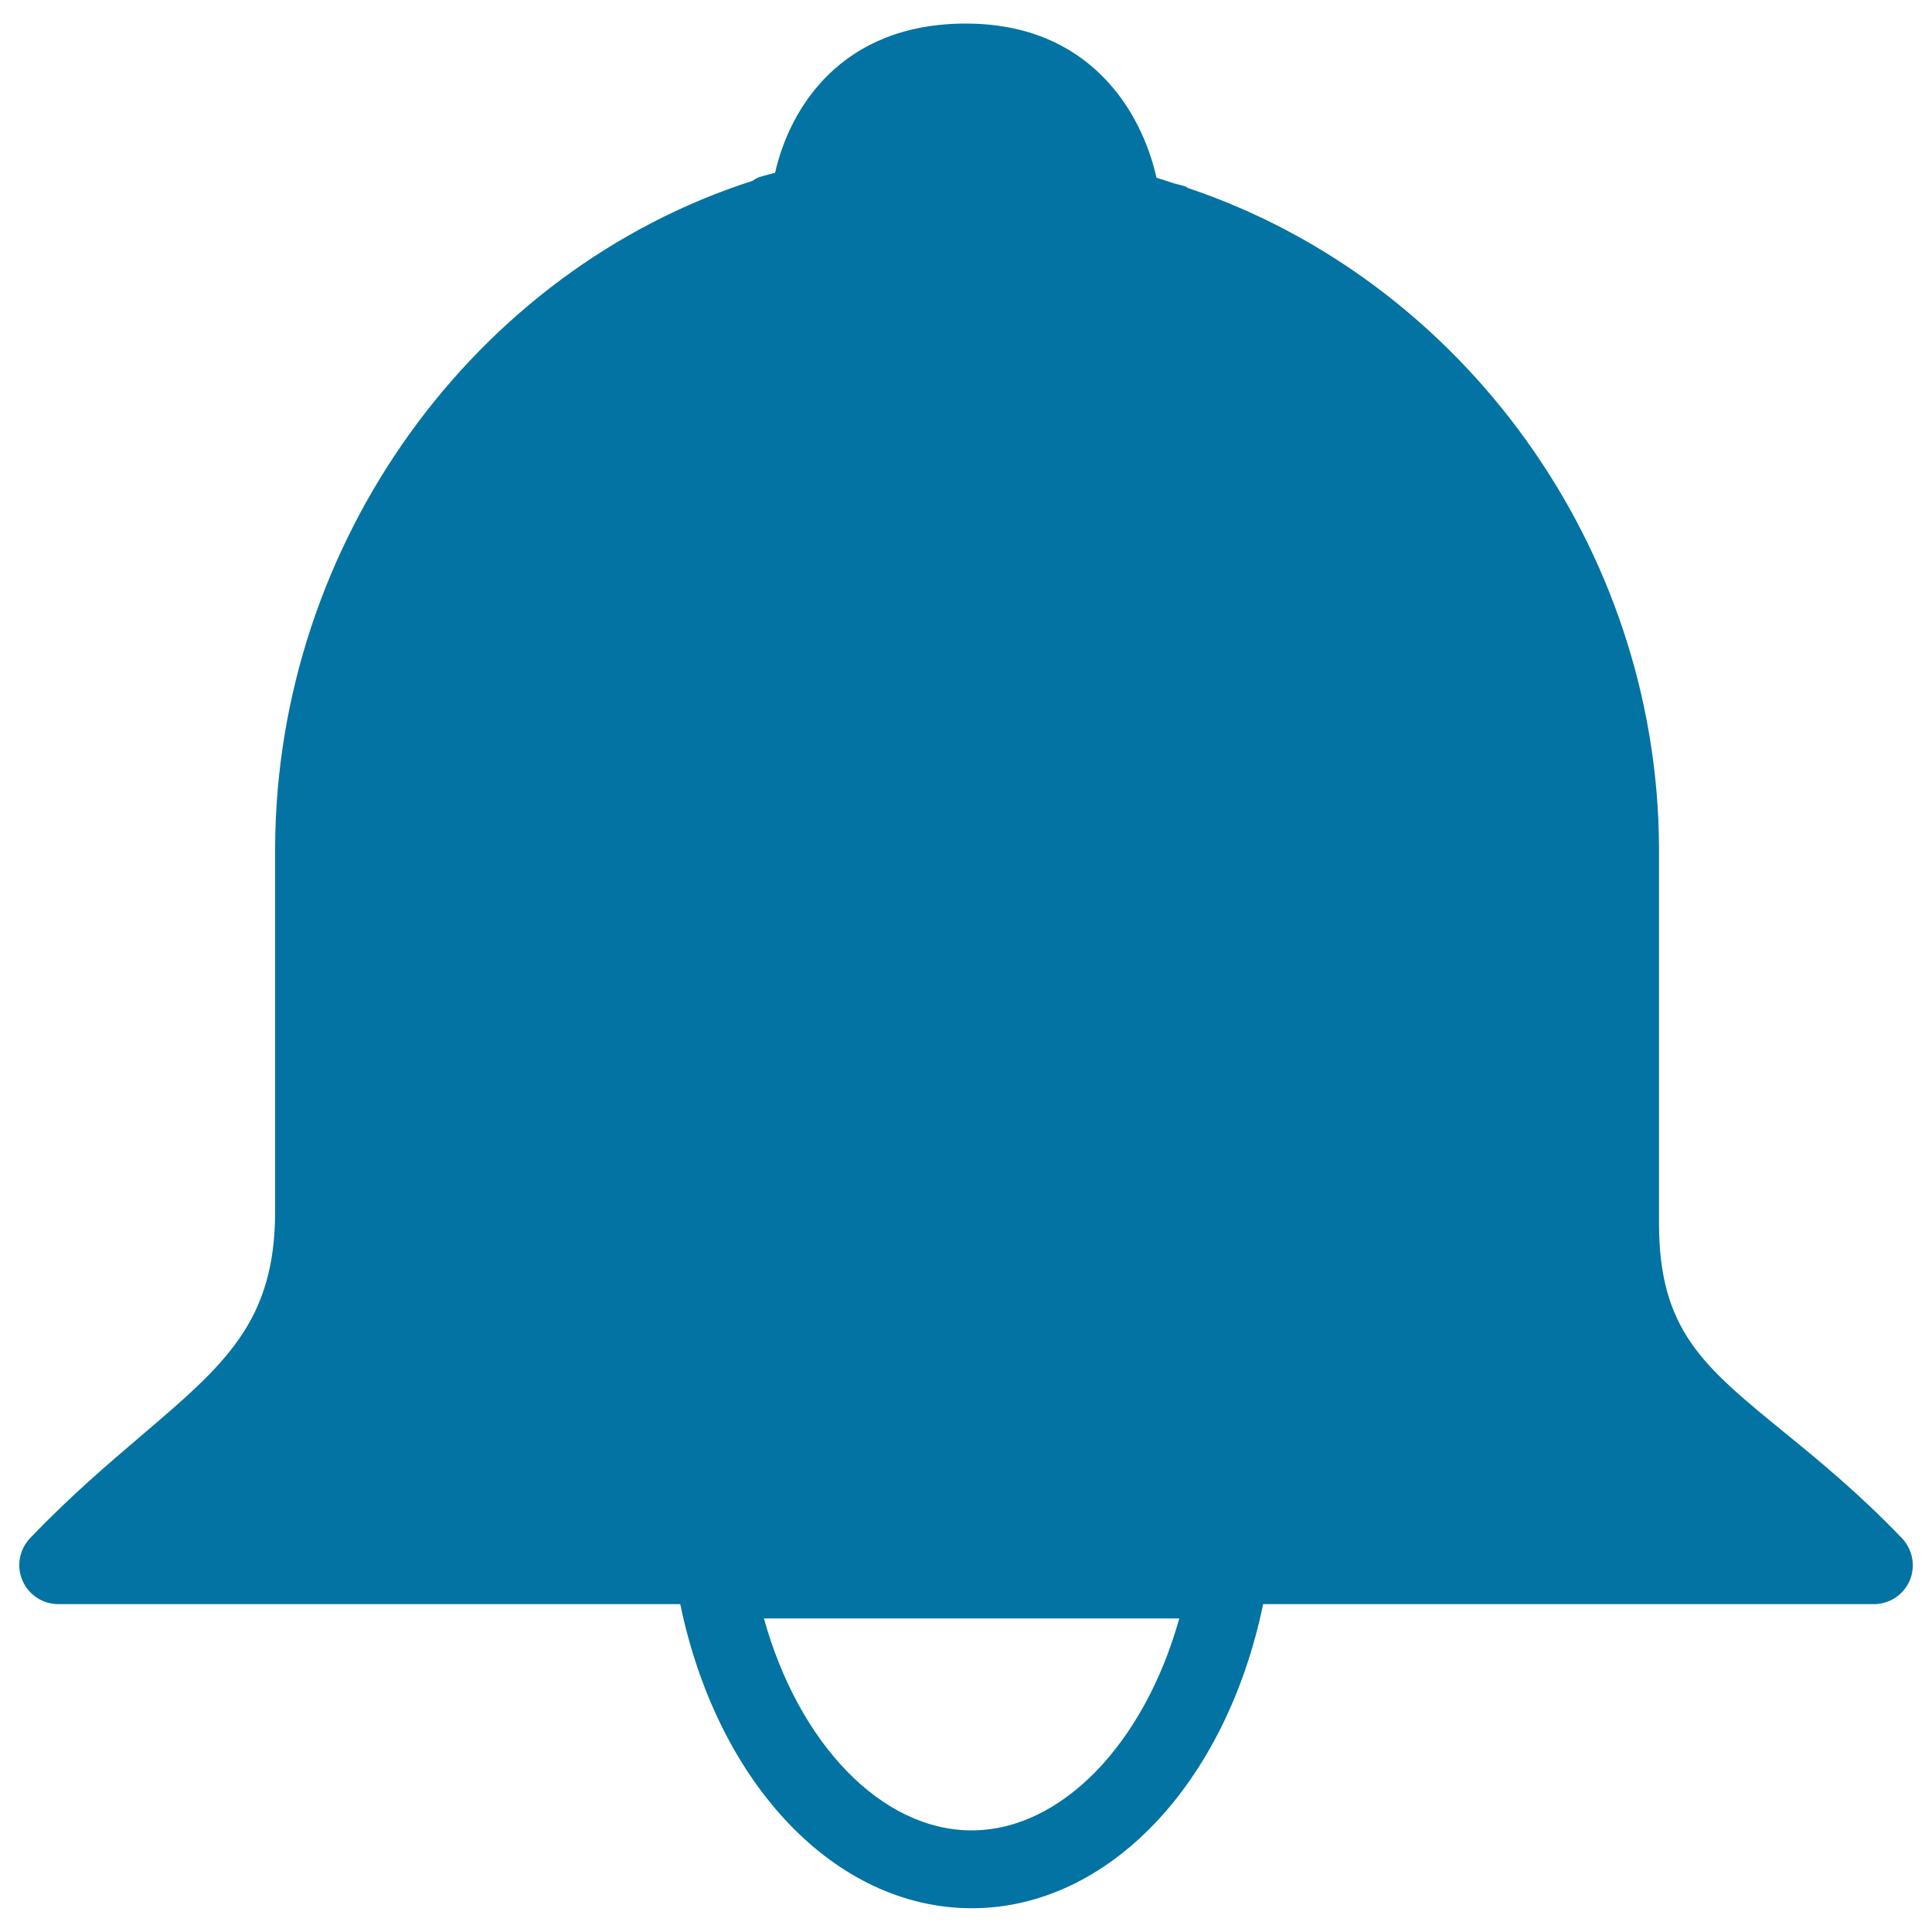
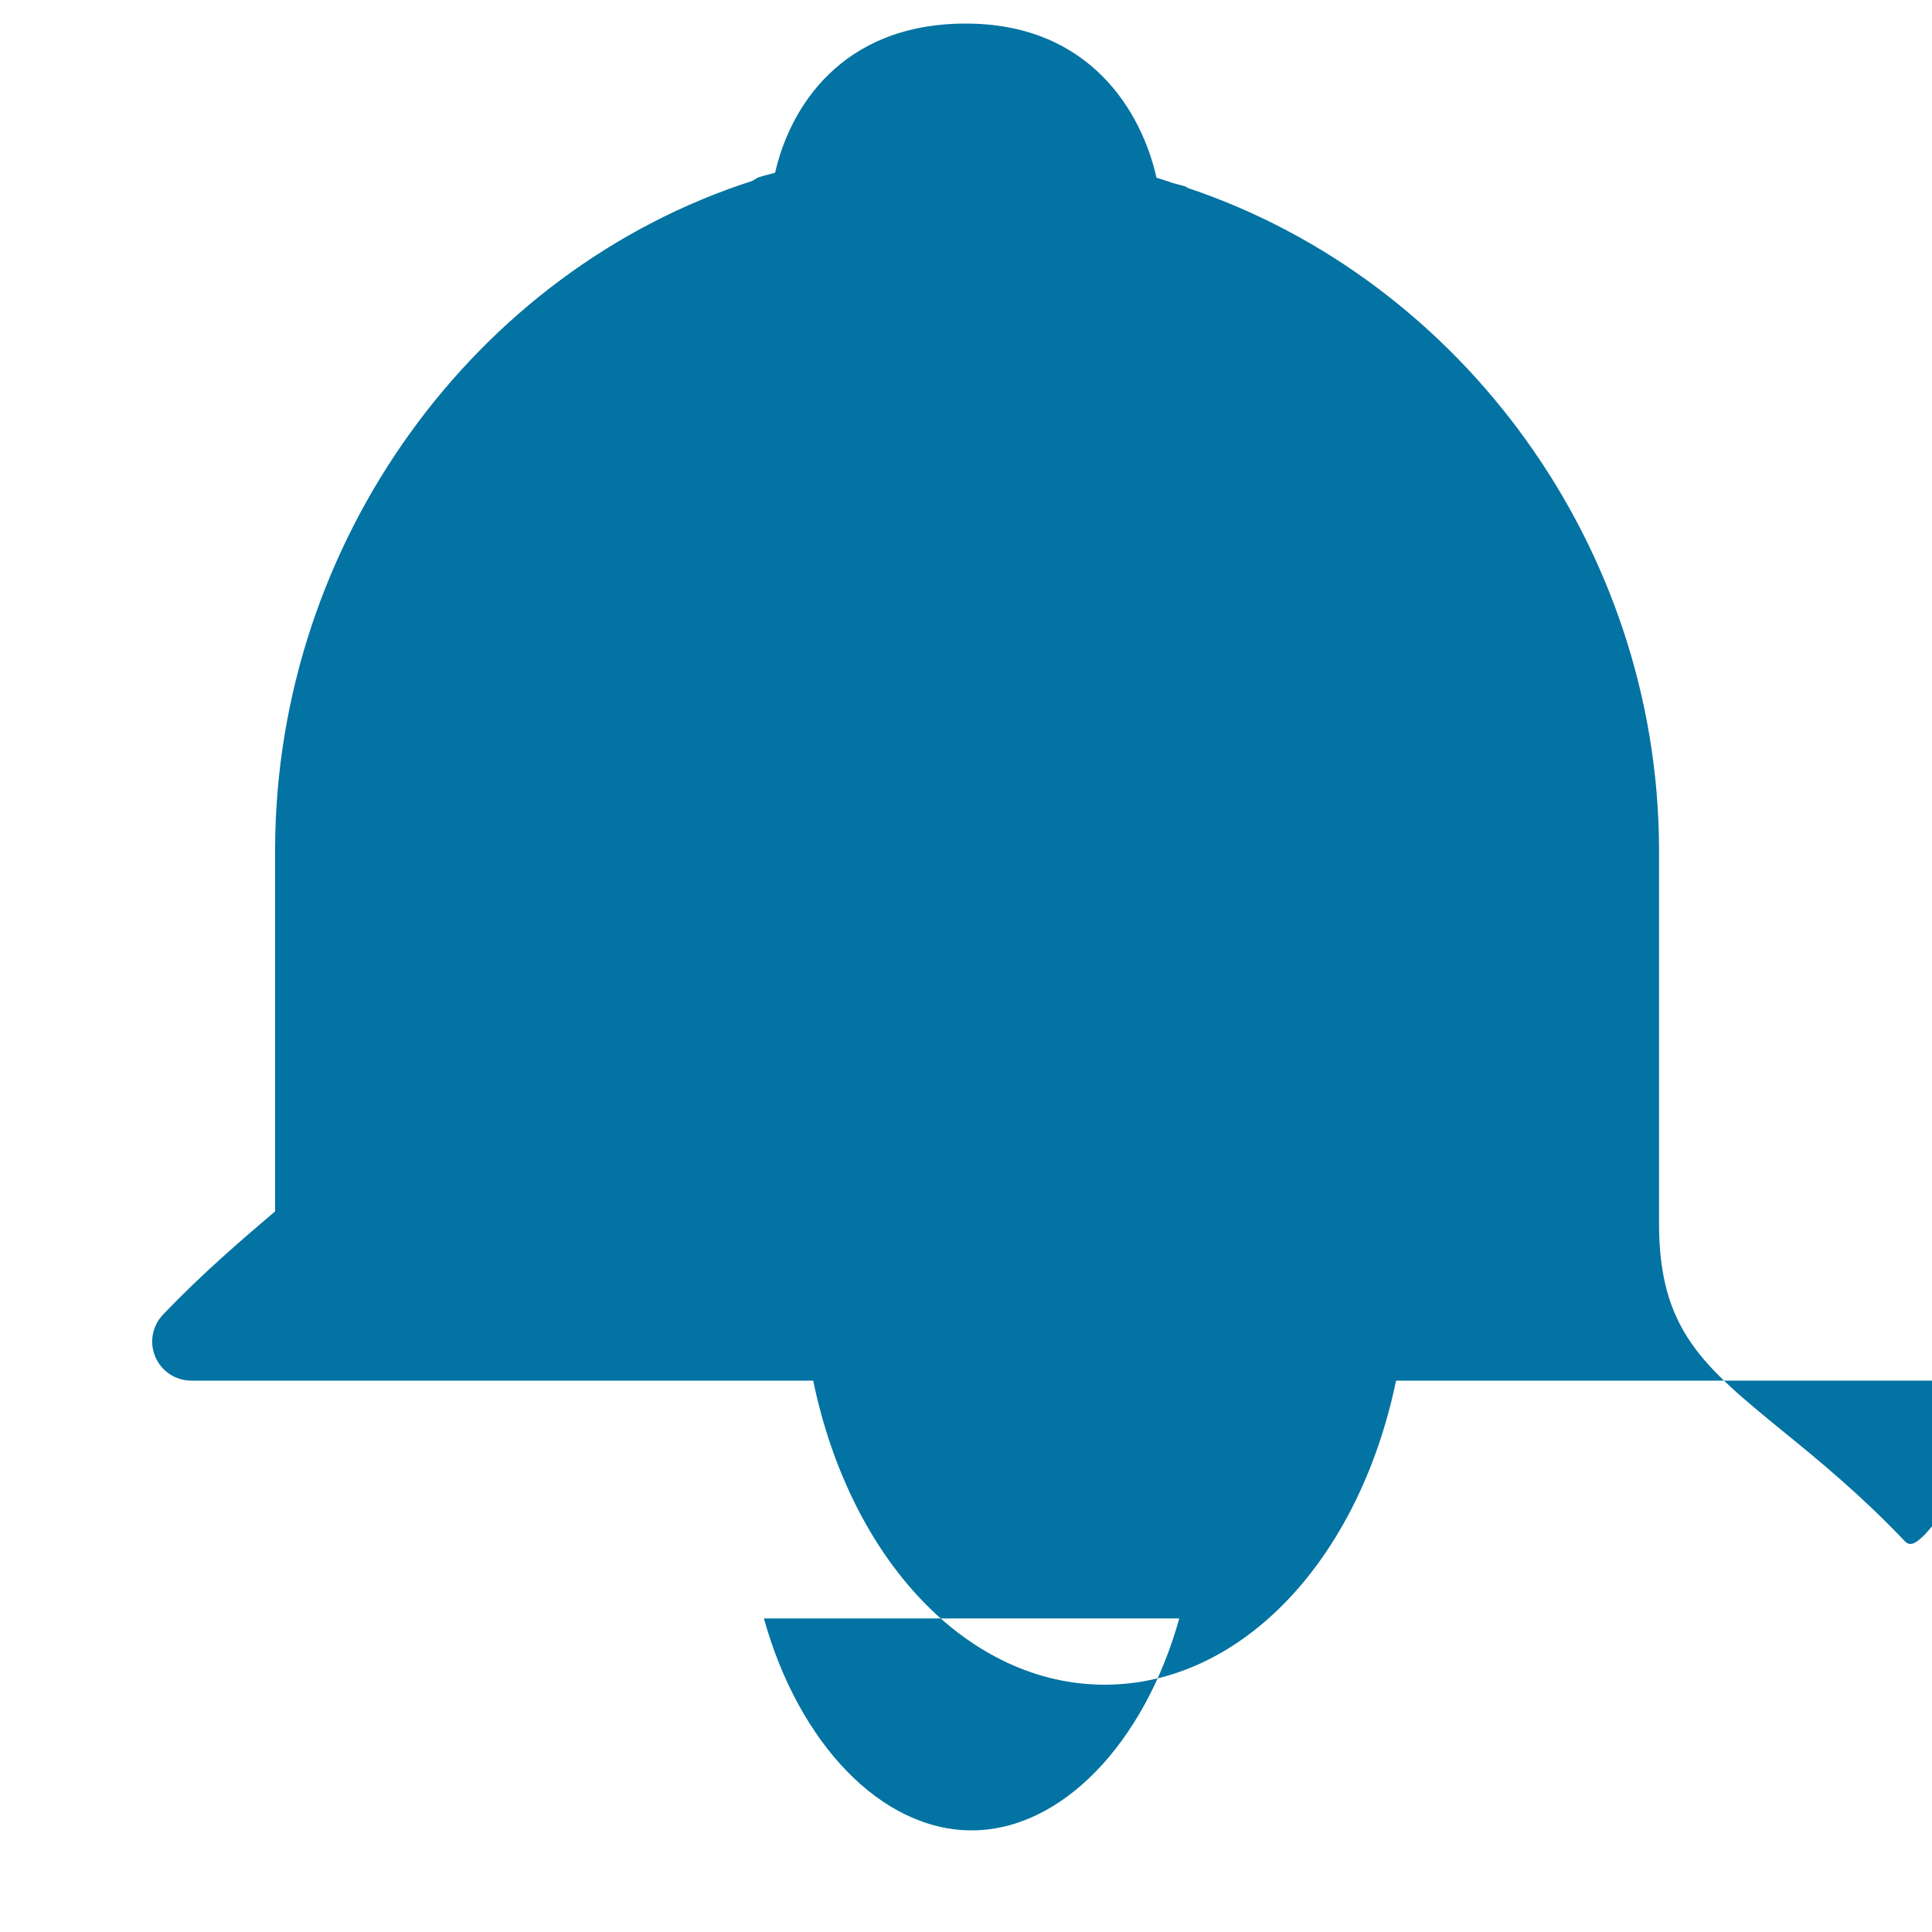
<svg xmlns="http://www.w3.org/2000/svg" viewBox="0 0 1000 1000" style="fill:#0273a2">
  <title>Church Bell SVG icon</title>
  <g>
    <g>
-       <path d="M984.4,796.1c-22.2-23.1-42.9-40.1-61.2-55c-41.5-33.9-64.5-52.6-64.5-107.9V438.4c-0.8-154.8-101.5-293.2-243.6-341c-0.6-0.2-1-0.7-1.6-0.9c-2.1-0.7-4.2-1.1-6.3-1.7c-2.9-0.9-5.7-2-8.6-2.8c-7.5-33.7-34.2-79.8-98.7-79.8c-64.9,0-91.3,44.3-98.7,77.2c-4.7,1.2-7.7,2.1-8.3,2.3c-1.3,0.4-2.3,1.3-3.4,1.9c-143.8,46.2-246.3,186.8-247.1,344.8V627c0,57-25.9,79.1-68.8,115.7c-17.5,14.9-37.2,31.7-58,53.4c-5.6,5.9-7.2,14.5-4,21.9c3.2,7.5,10.5,12.3,18.6,12.3h321.9c19.3,93.2,80.3,157.4,150.9,157.4c70.5,0,131.5-64.3,150.8-157.4h316.1c8.1,0,15.4-4.8,18.6-12.3C991.6,810.6,990,802,984.4,796.1z M502.9,947.4c-46.6,0-89.5-44.9-107.5-109.7h215C592.3,902.4,549.4,947.4,502.9,947.4z" />
+       <path d="M984.4,796.1c-22.2-23.1-42.9-40.1-61.2-55c-41.5-33.9-64.5-52.6-64.5-107.9V438.4c-0.8-154.8-101.5-293.2-243.6-341c-0.6-0.2-1-0.7-1.6-0.9c-2.1-0.7-4.2-1.1-6.3-1.7c-2.9-0.9-5.7-2-8.6-2.8c-7.5-33.7-34.2-79.8-98.7-79.8c-64.9,0-91.3,44.3-98.7,77.2c-4.7,1.2-7.7,2.1-8.3,2.3c-1.3,0.4-2.3,1.3-3.4,1.9c-143.8,46.2-246.3,186.8-247.1,344.8V627c-17.5,14.9-37.2,31.7-58,53.4c-5.6,5.9-7.2,14.5-4,21.9c3.2,7.5,10.5,12.3,18.6,12.3h321.9c19.3,93.2,80.3,157.4,150.9,157.4c70.5,0,131.5-64.3,150.8-157.4h316.1c8.1,0,15.4-4.8,18.6-12.3C991.6,810.6,990,802,984.4,796.1z M502.9,947.4c-46.6,0-89.5-44.9-107.5-109.7h215C592.3,902.4,549.4,947.4,502.9,947.4z" />
    </g>
  </g>
</svg>